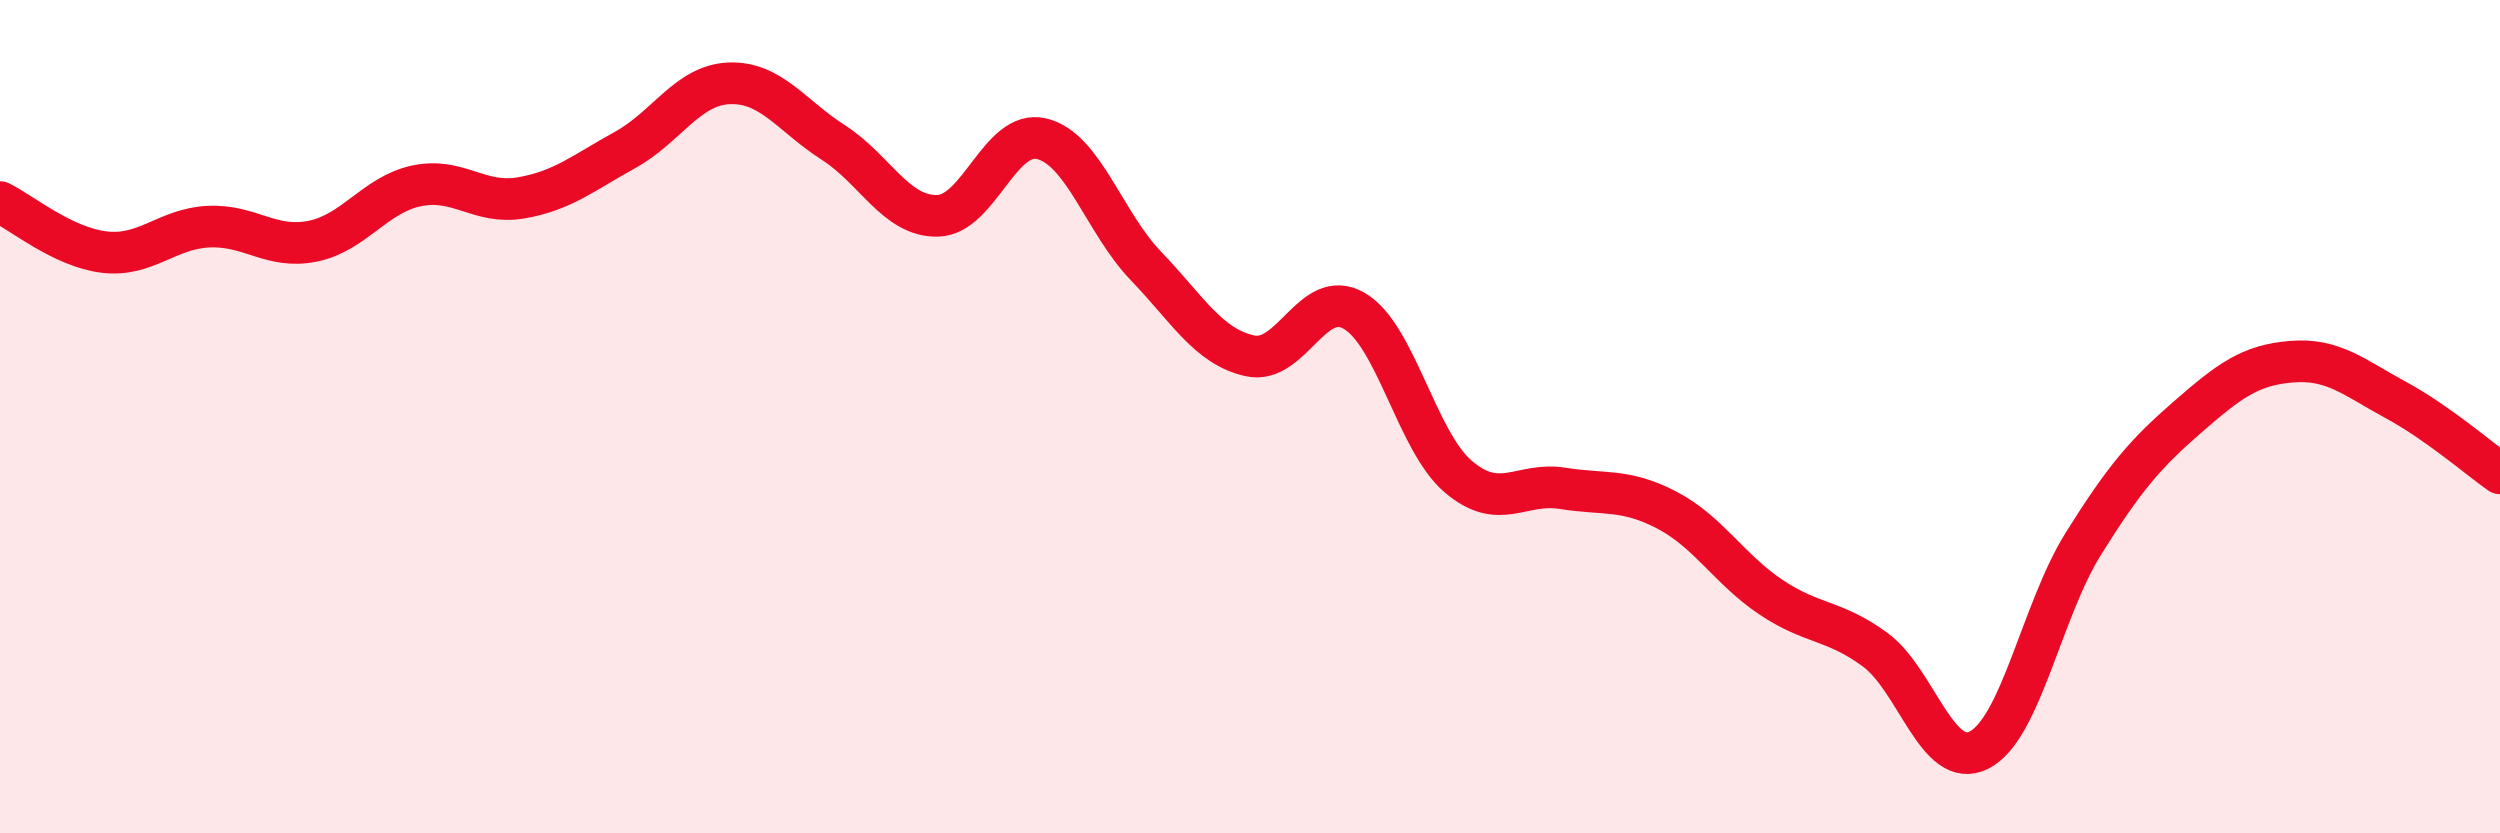
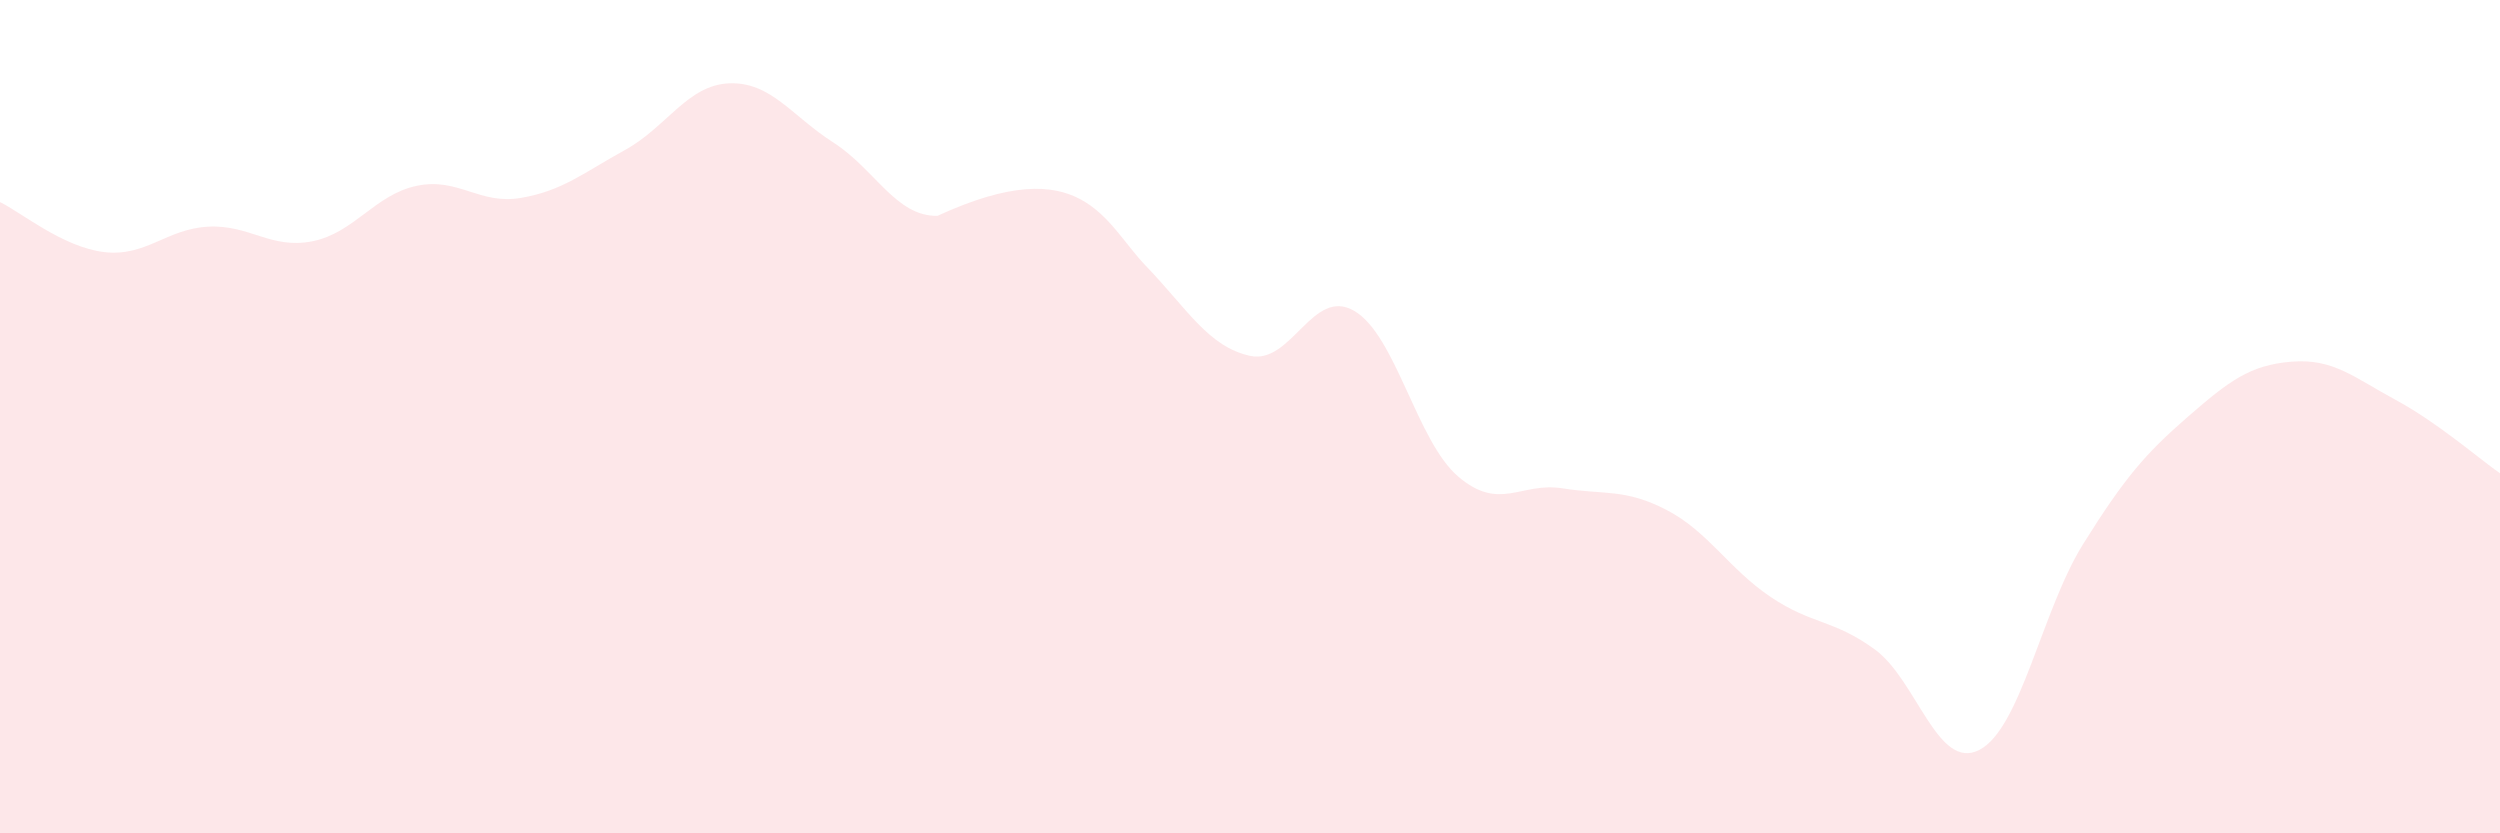
<svg xmlns="http://www.w3.org/2000/svg" width="60" height="20" viewBox="0 0 60 20">
-   <path d="M 0,4.85 C 0.5,5.09 1.5,5.93 2.5,6.05 C 3.5,6.17 4,5.49 5,5.44 C 6,5.39 6.5,5.99 7.5,5.79 C 8.5,5.59 9,4.67 10,4.46 C 11,4.25 11.5,4.92 12.5,4.75 C 13.5,4.58 14,4.15 15,3.6 C 16,3.05 16.5,2.04 17.5,2 C 18.5,1.96 19,2.78 20,3.42 C 21,4.06 21.5,5.2 22.5,5.18 C 23.5,5.16 24,3.09 25,3.33 C 26,3.57 26.5,5.34 27.5,6.38 C 28.5,7.42 29,8.32 30,8.54 C 31,8.76 31.5,6.88 32.5,7.46 C 33.5,8.04 34,10.59 35,11.44 C 36,12.29 36.5,11.56 37.5,11.72 C 38.5,11.88 39,11.72 40,12.24 C 41,12.76 41.5,13.66 42.5,14.33 C 43.5,15 44,14.86 45,15.59 C 46,16.32 46.5,18.51 47.5,18 C 48.5,17.49 49,14.65 50,13.05 C 51,11.45 51.5,10.88 52.5,10.01 C 53.5,9.14 54,8.76 55,8.68 C 56,8.6 56.5,9.06 57.5,9.6 C 58.5,10.14 59.5,11.01 60,11.36L60 20L0 20Z" fill="#EB0A25" opacity="0.1" stroke-linecap="round" stroke-linejoin="round" />
-   <path d="M 0,4.85 C 0.5,5.09 1.5,5.93 2.5,6.05 C 3.5,6.17 4,5.49 5,5.44 C 6,5.39 6.5,5.99 7.5,5.79 C 8.5,5.59 9,4.67 10,4.46 C 11,4.25 11.5,4.92 12.5,4.75 C 13.5,4.58 14,4.15 15,3.6 C 16,3.05 16.5,2.04 17.5,2 C 18.5,1.96 19,2.78 20,3.42 C 21,4.06 21.5,5.2 22.5,5.18 C 23.5,5.16 24,3.09 25,3.33 C 26,3.57 26.5,5.34 27.5,6.38 C 28.5,7.42 29,8.32 30,8.54 C 31,8.76 31.5,6.88 32.5,7.46 C 33.5,8.04 34,10.59 35,11.44 C 36,12.29 36.5,11.56 37.5,11.72 C 38.5,11.88 39,11.72 40,12.24 C 41,12.76 41.5,13.66 42.5,14.33 C 43.5,15 44,14.86 45,15.59 C 46,16.32 46.5,18.51 47.5,18 C 48.5,17.49 49,14.65 50,13.05 C 51,11.45 51.5,10.88 52.5,10.01 C 53.5,9.14 54,8.76 55,8.68 C 56,8.6 56.5,9.06 57.5,9.6 C 58.5,10.14 59.5,11.01 60,11.36" stroke="#EB0A25" stroke-width="1" fill="none" stroke-linecap="round" stroke-linejoin="round" />
+   <path d="M 0,4.85 C 0.5,5.09 1.5,5.93 2.5,6.05 C 3.5,6.17 4,5.49 5,5.44 C 6,5.39 6.5,5.99 7.5,5.79 C 8.5,5.59 9,4.67 10,4.46 C 11,4.25 11.5,4.92 12.5,4.75 C 13.5,4.58 14,4.15 15,3.6 C 16,3.05 16.5,2.04 17.5,2 C 18.5,1.96 19,2.78 20,3.42 C 21,4.06 21.5,5.2 22.5,5.18 C 26,3.57 26.5,5.34 27.5,6.38 C 28.5,7.42 29,8.32 30,8.54 C 31,8.76 31.5,6.88 32.5,7.46 C 33.5,8.04 34,10.59 35,11.44 C 36,12.29 36.5,11.56 37.5,11.72 C 38.5,11.88 39,11.72 40,12.24 C 41,12.76 41.5,13.66 42.5,14.33 C 43.5,15 44,14.86 45,15.59 C 46,16.32 46.5,18.51 47.5,18 C 48.5,17.49 49,14.65 50,13.05 C 51,11.45 51.5,10.88 52.5,10.01 C 53.5,9.14 54,8.76 55,8.68 C 56,8.6 56.5,9.06 57.5,9.6 C 58.5,10.14 59.5,11.01 60,11.36L60 20L0 20Z" fill="#EB0A25" opacity="0.1" stroke-linecap="round" stroke-linejoin="round" />
</svg>